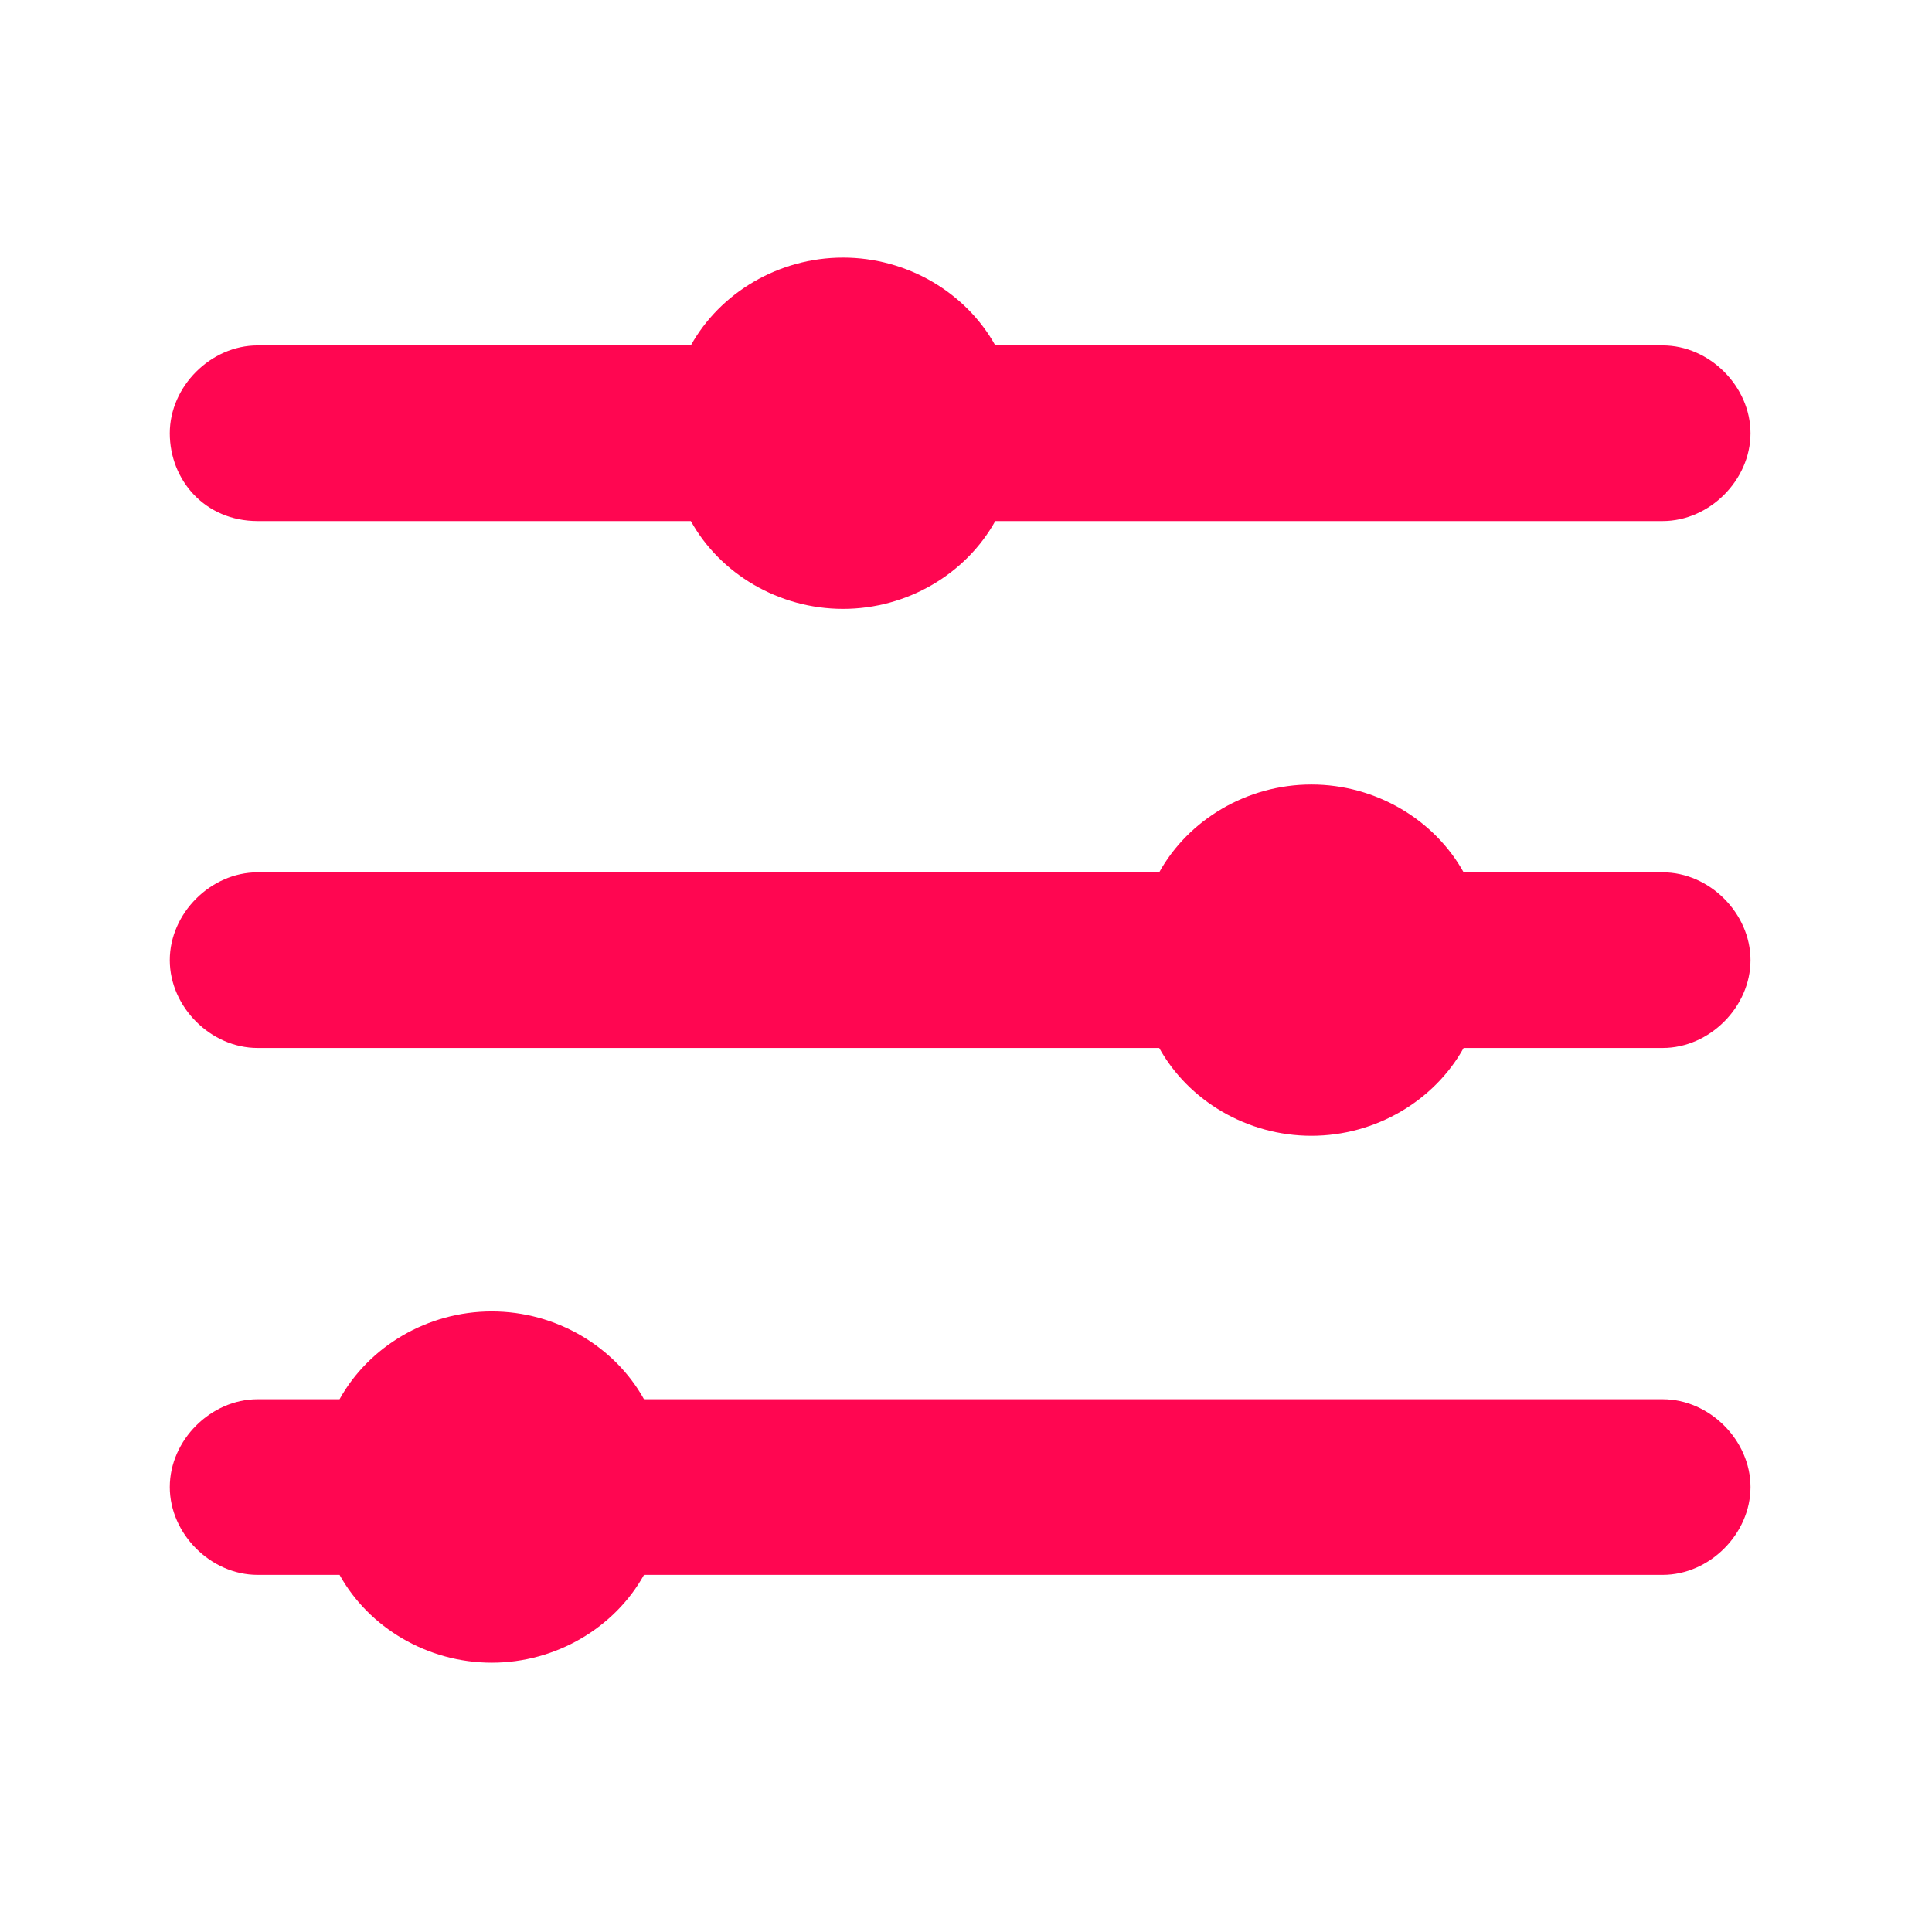
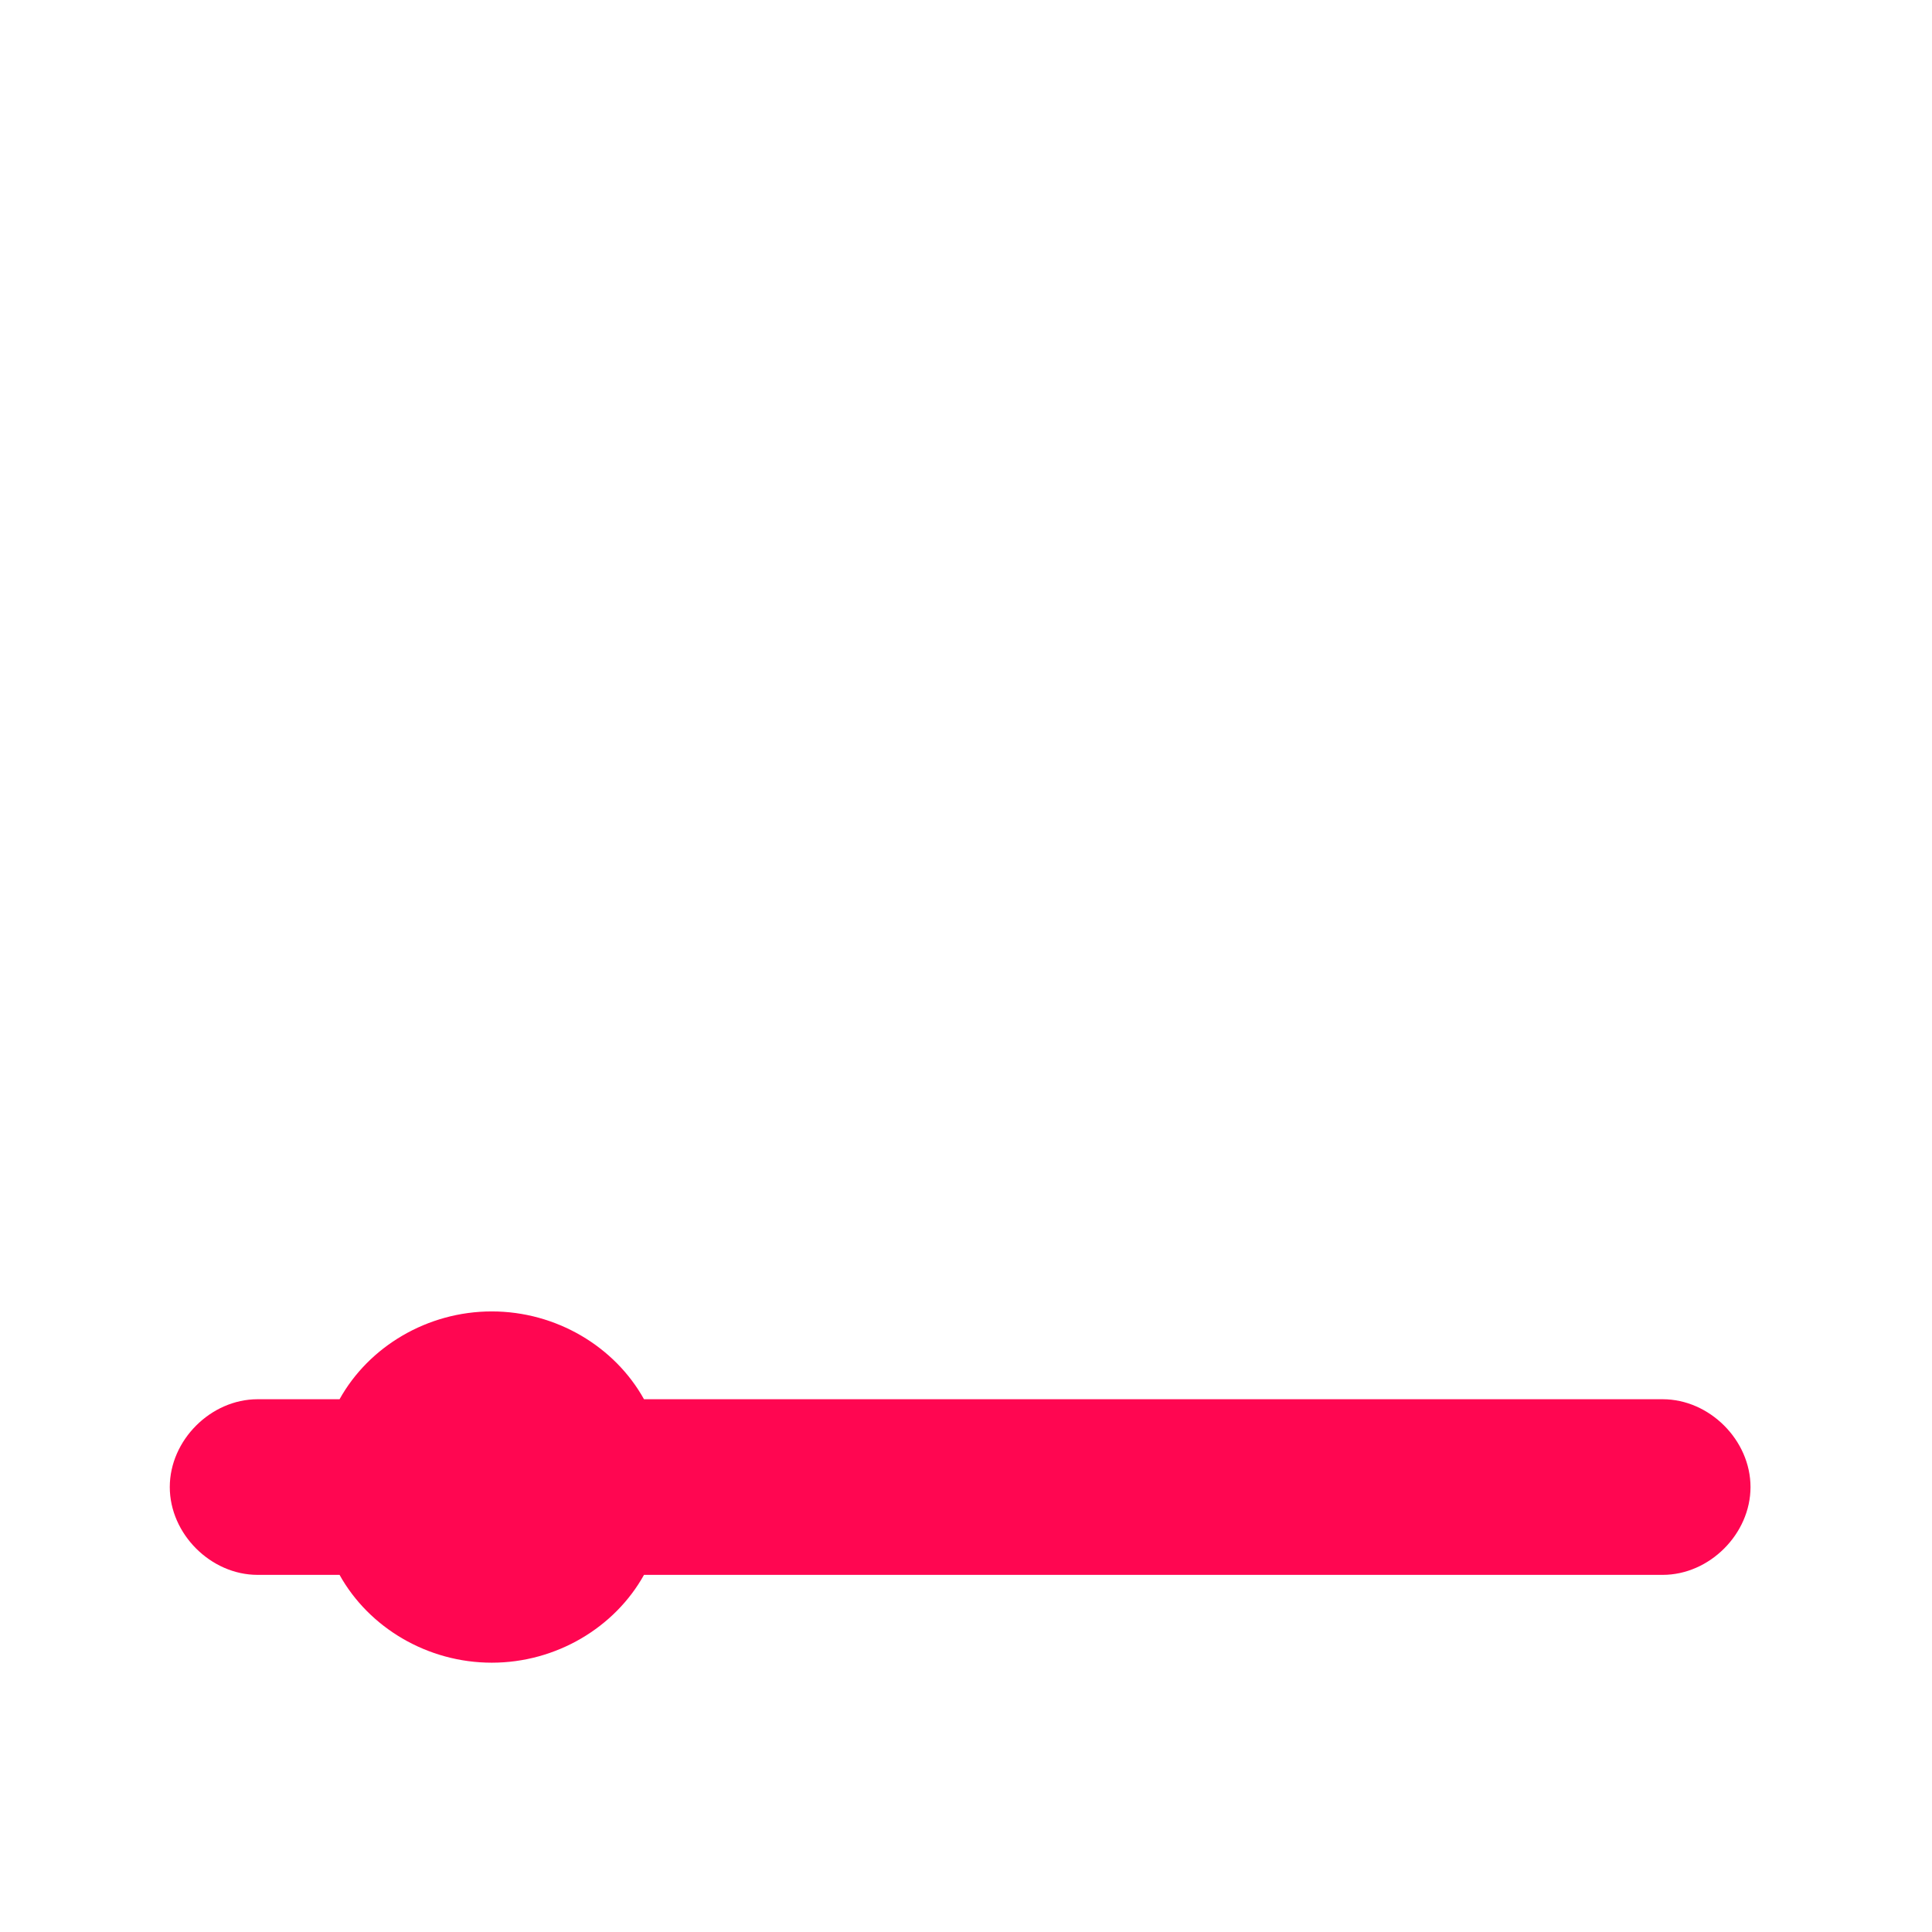
<svg xmlns="http://www.w3.org/2000/svg" xml:space="preserve" id="Layer_1" x="0" y="0" version="1.1" viewBox="0 0 33 33" fill="#ff0651">
  <path d="M28.4,23.9H11c-0.5-0.9-1.5-1.5-2.6-1.5S6.3,23,5.8,23.9H4.4c-0.8,0-1.5,0.7-1.5,1.5s0.7,1.5,1.5,1.5h1.4 c0.5,0.9,1.5,1.5,2.6,1.5s2.1-0.6,2.6-1.5h17.4c0.8,0,1.5-0.7,1.5-1.5S29.2,23.9,28.4,23.9z" class="st0" />
-   <path d="M28.4,14.9H25c-0.5-0.9-1.5-1.5-2.6-1.5c-1.1,0-2.1,0.6-2.6,1.5H4.4c-0.8,0-1.5,0.7-1.5,1.5s0.7,1.5,1.5,1.5 h15.4c0.5,0.9,1.5,1.5,2.6,1.5c1.1,0,2.1-0.6,2.6-1.5h3.4c0.8,0,1.5-0.7,1.5-1.5S29.2,14.9,28.4,14.9z" class="st0" />
-   <path d="M4.4,8.9h7.4c0.5,0.9,1.5,1.5,2.6,1.5c1.1,0,2.1-0.6,2.6-1.5h11.4c0.8,0,1.5-0.7,1.5-1.5s-0.7-1.5-1.5-1.5H17 c-0.5-0.9-1.5-1.5-2.6-1.5c-1.1,0-2.1,0.6-2.6,1.5H4.4c-0.8,0-1.5,0.7-1.5,1.5S3.5,8.9,4.4,8.9z" class="st0" />
</svg>